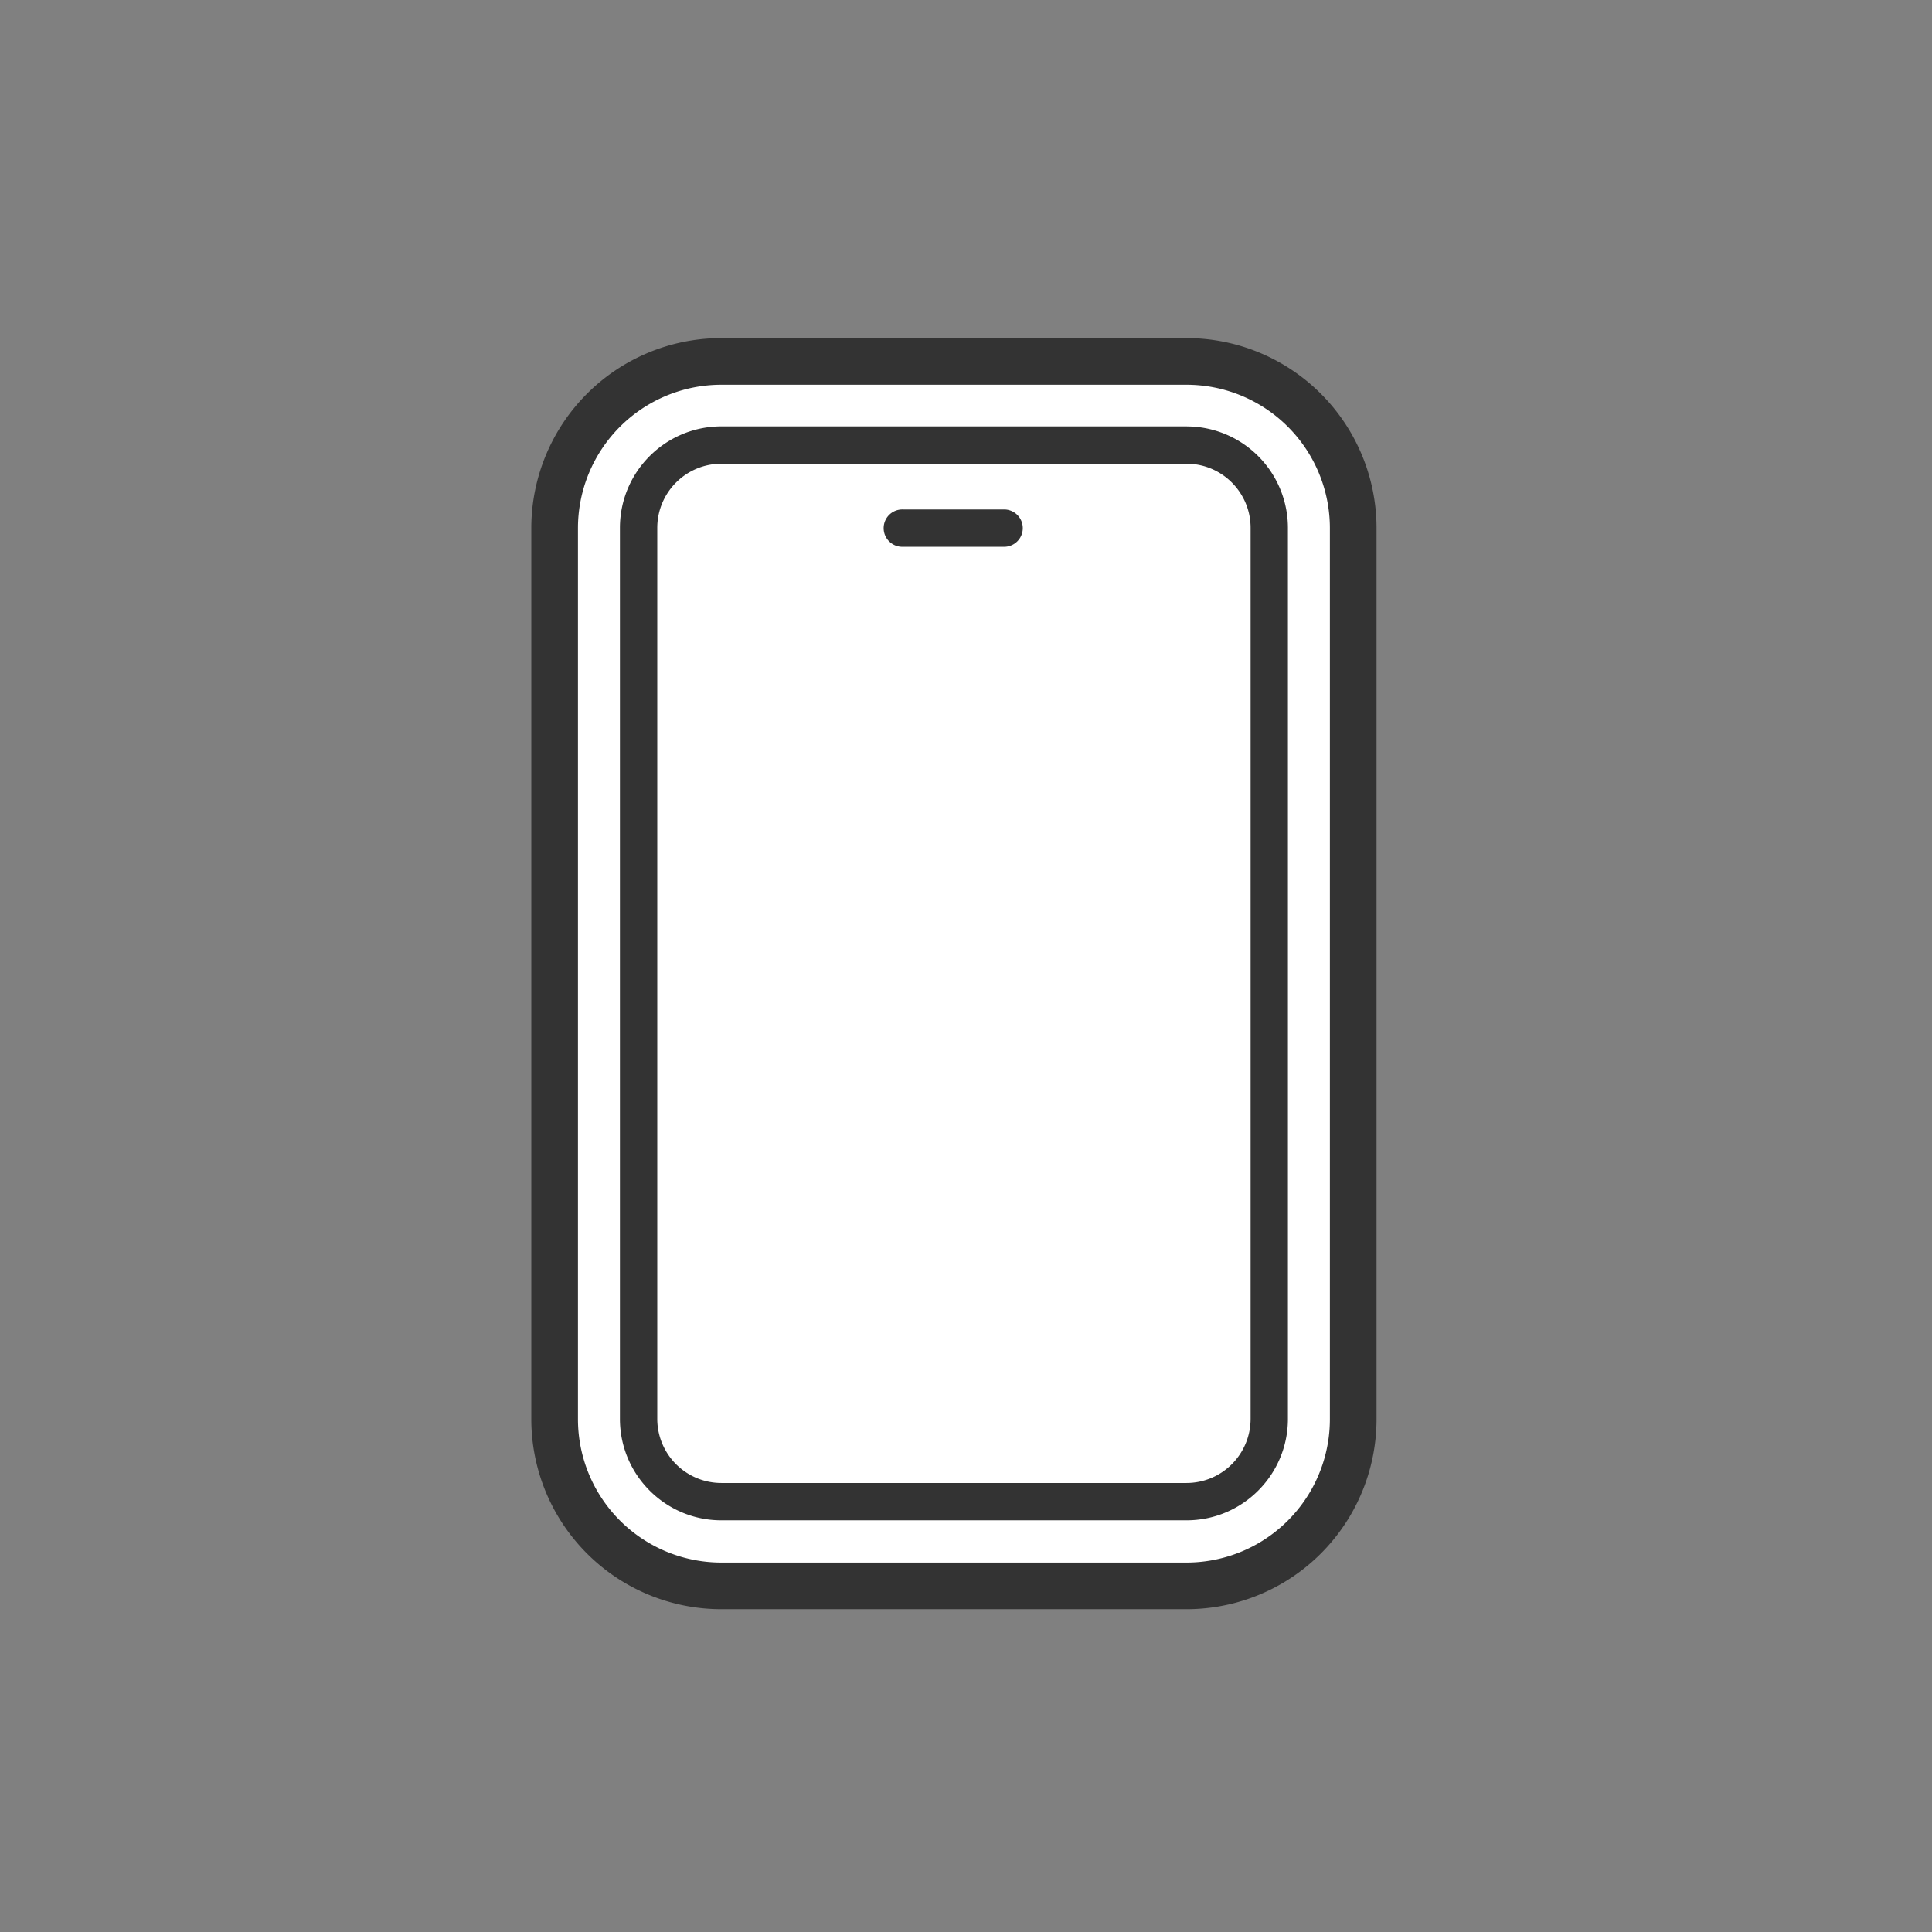
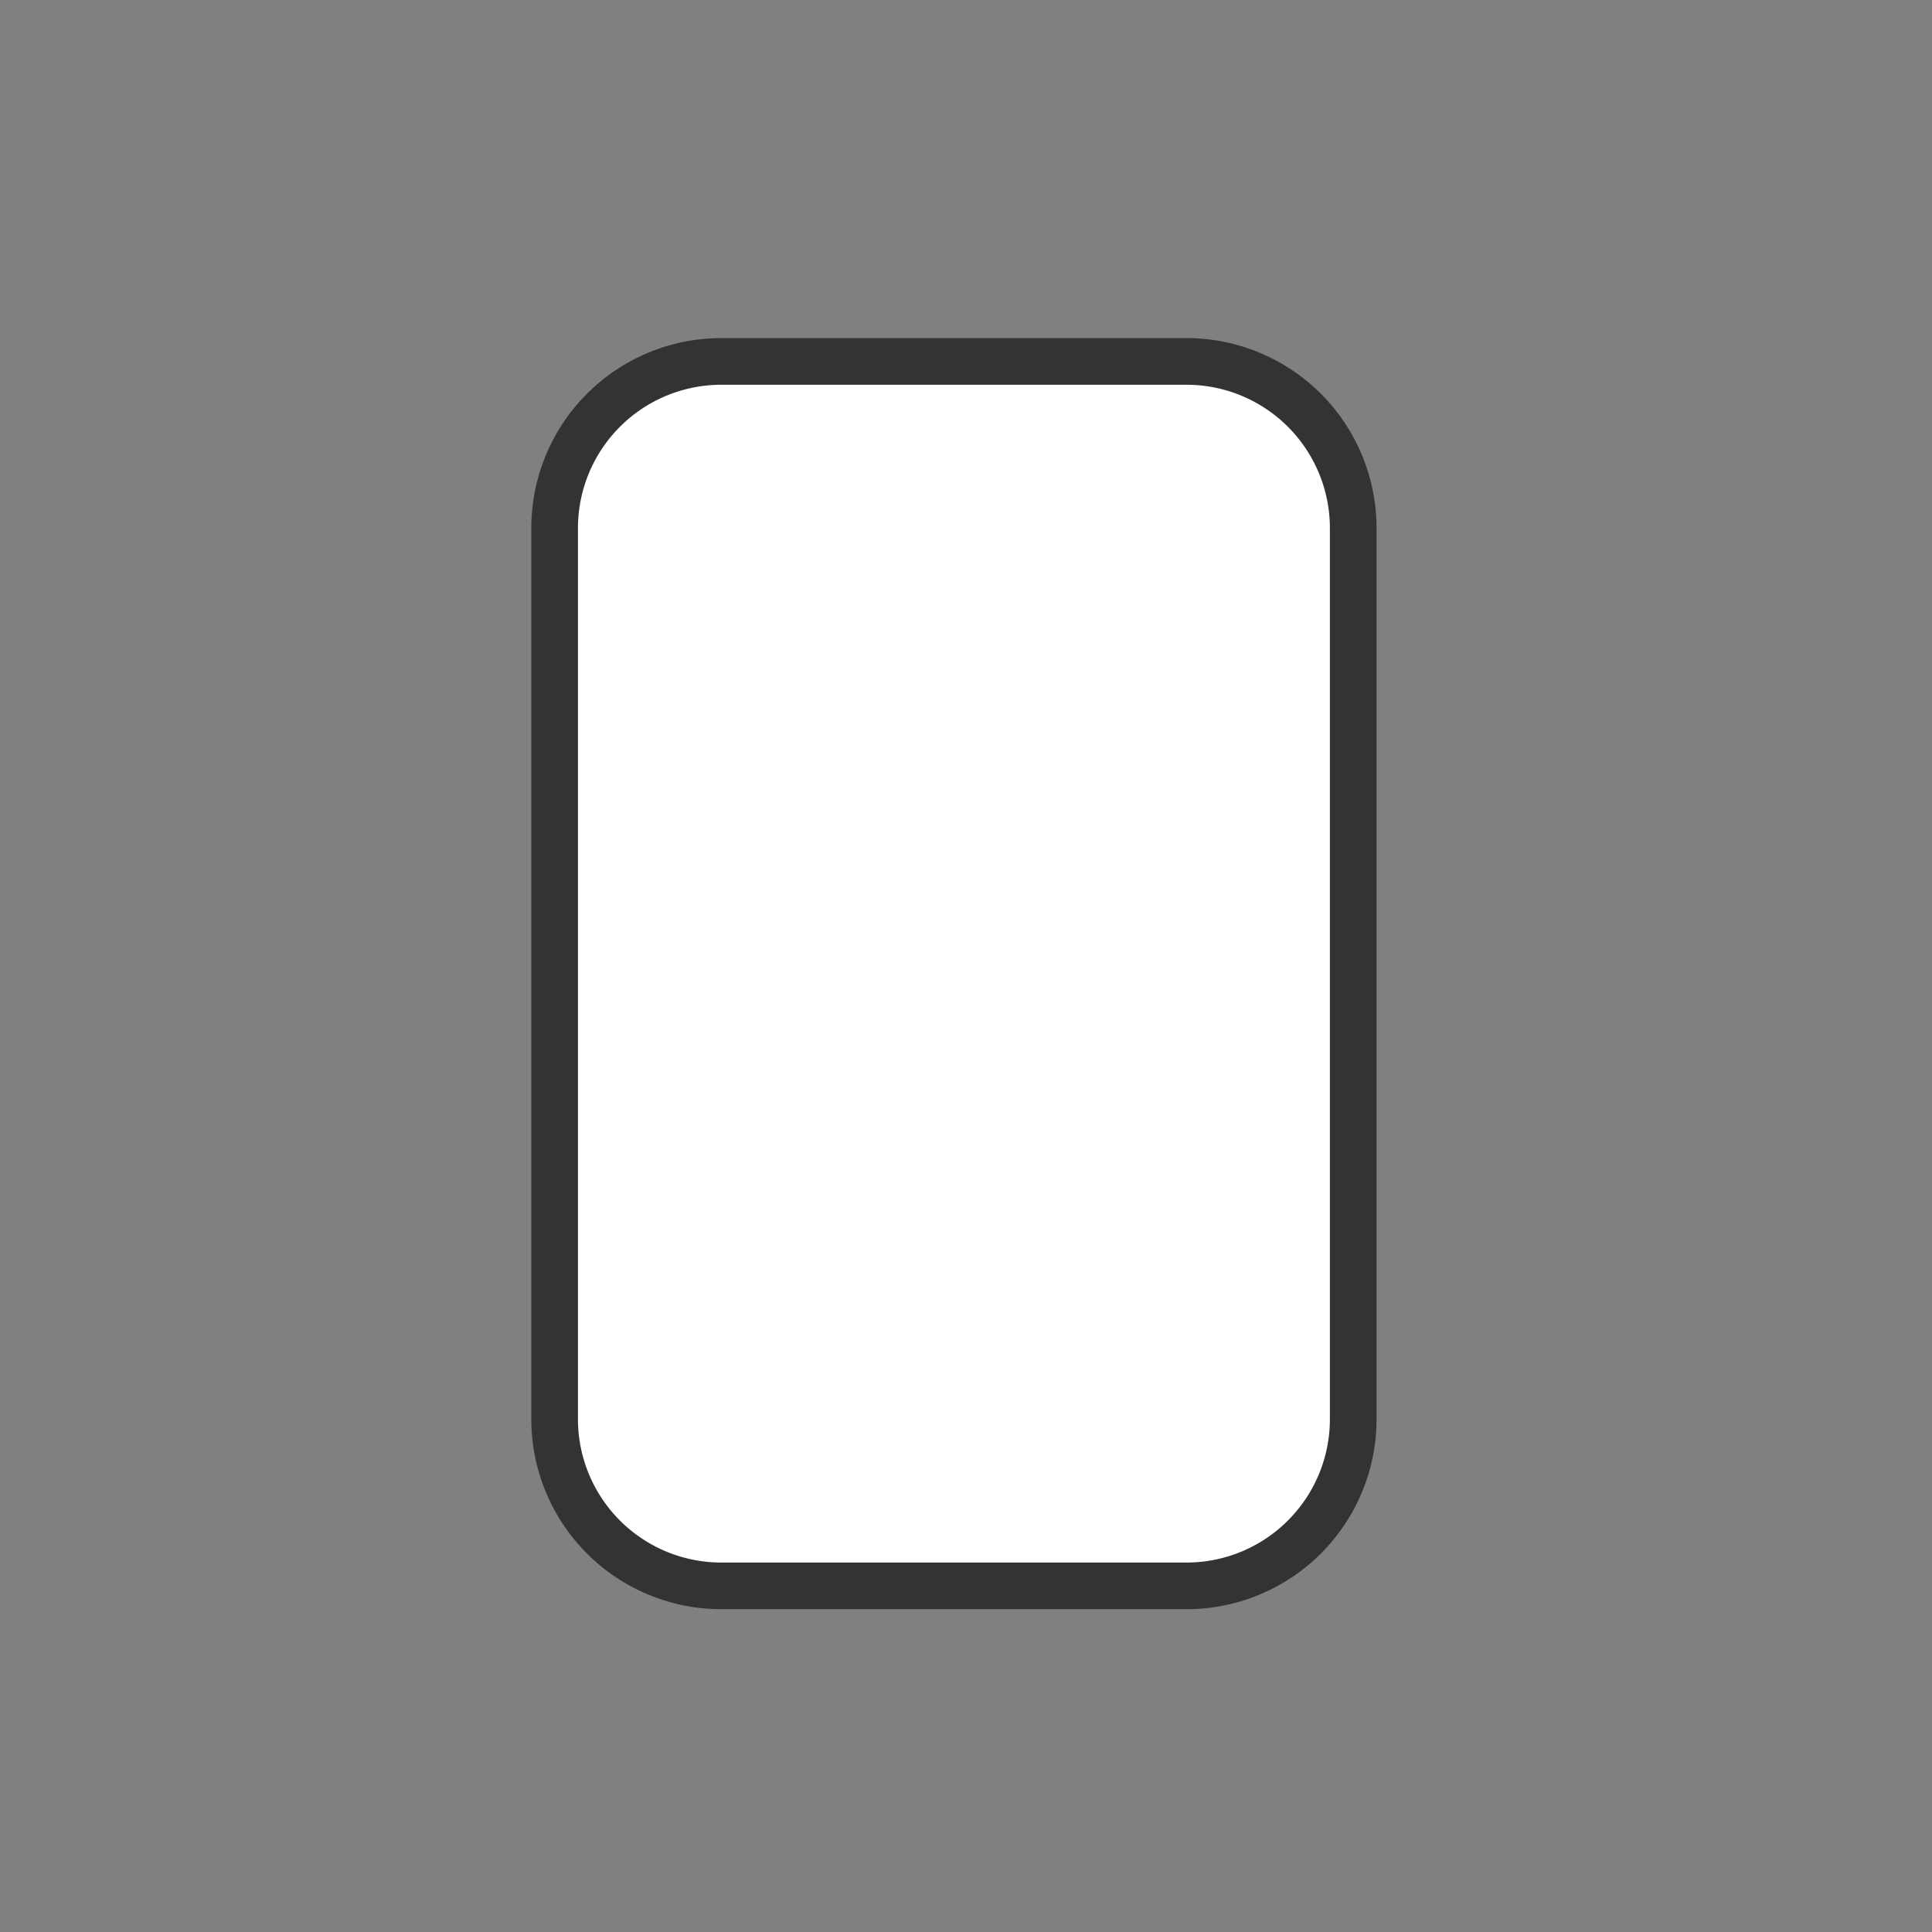
<svg xmlns="http://www.w3.org/2000/svg" width="80" height="80" fill="none">
  <rect width="100%" height="100%" fill="#808080" stroke="none" />
  <path d="M49.13 14.99H29.872a6.904 6.904 0 00-6.904 6.904v36.894a6.904 6.904 0 006.904 6.904h19.26a6.904 6.904 0 006.904-6.904V21.894a6.904 6.904 0 00-6.904-6.904z" fill="#fff" />
  <path d="M55.068 21.87a5.938 5.938 0 00-5.938-5.938H29.87a5.938 5.938 0 00-5.938 5.938v36.893a5.938 5.938 0 005.938 5.939h19.26a5.938 5.938 0 005.938-5.939V21.87zM57 58.763a7.87 7.87 0 01-7.87 7.87H29.87a7.87 7.87 0 01-7.87-7.87V21.87A7.87 7.87 0 0129.87 14h19.26A7.87 7.87 0 0157 21.87v36.893z" fill="#333" />
  <path d="M29.87 18.428h19.26a3.429 3.429 0 013.426 3.427v36.897a3.429 3.429 0 01-3.427 3.427H29.87a3.429 3.429 0 01-3.427-3.427V21.855a3.429 3.429 0 013.427-3.427z" fill="#fff" />
-   <path d="M51.785 21.856c0-1.42-1.118-2.58-2.518-2.65l-.137-.004H29.87a2.656 2.656 0 00-2.654 2.654v36.897a2.656 2.656 0 002.655 2.654h19.26a2.656 2.656 0 002.654-2.654V21.856zm1.545 36.897c0 2.316-1.88 4.2-4.2 4.2H29.87c-2.315 0-4.2-1.88-4.2-4.2V21.856c0-2.316 1.88-4.2 4.2-4.2h19.26l.216.006a4.202 4.202 0 013.984 4.194v36.897z" fill="#333" />
-   <path d="M41.606 21.096a.773.773 0 010 1.545h-4.215a.773.773 0 110-1.545h4.215z" fill="#333" />
</svg>